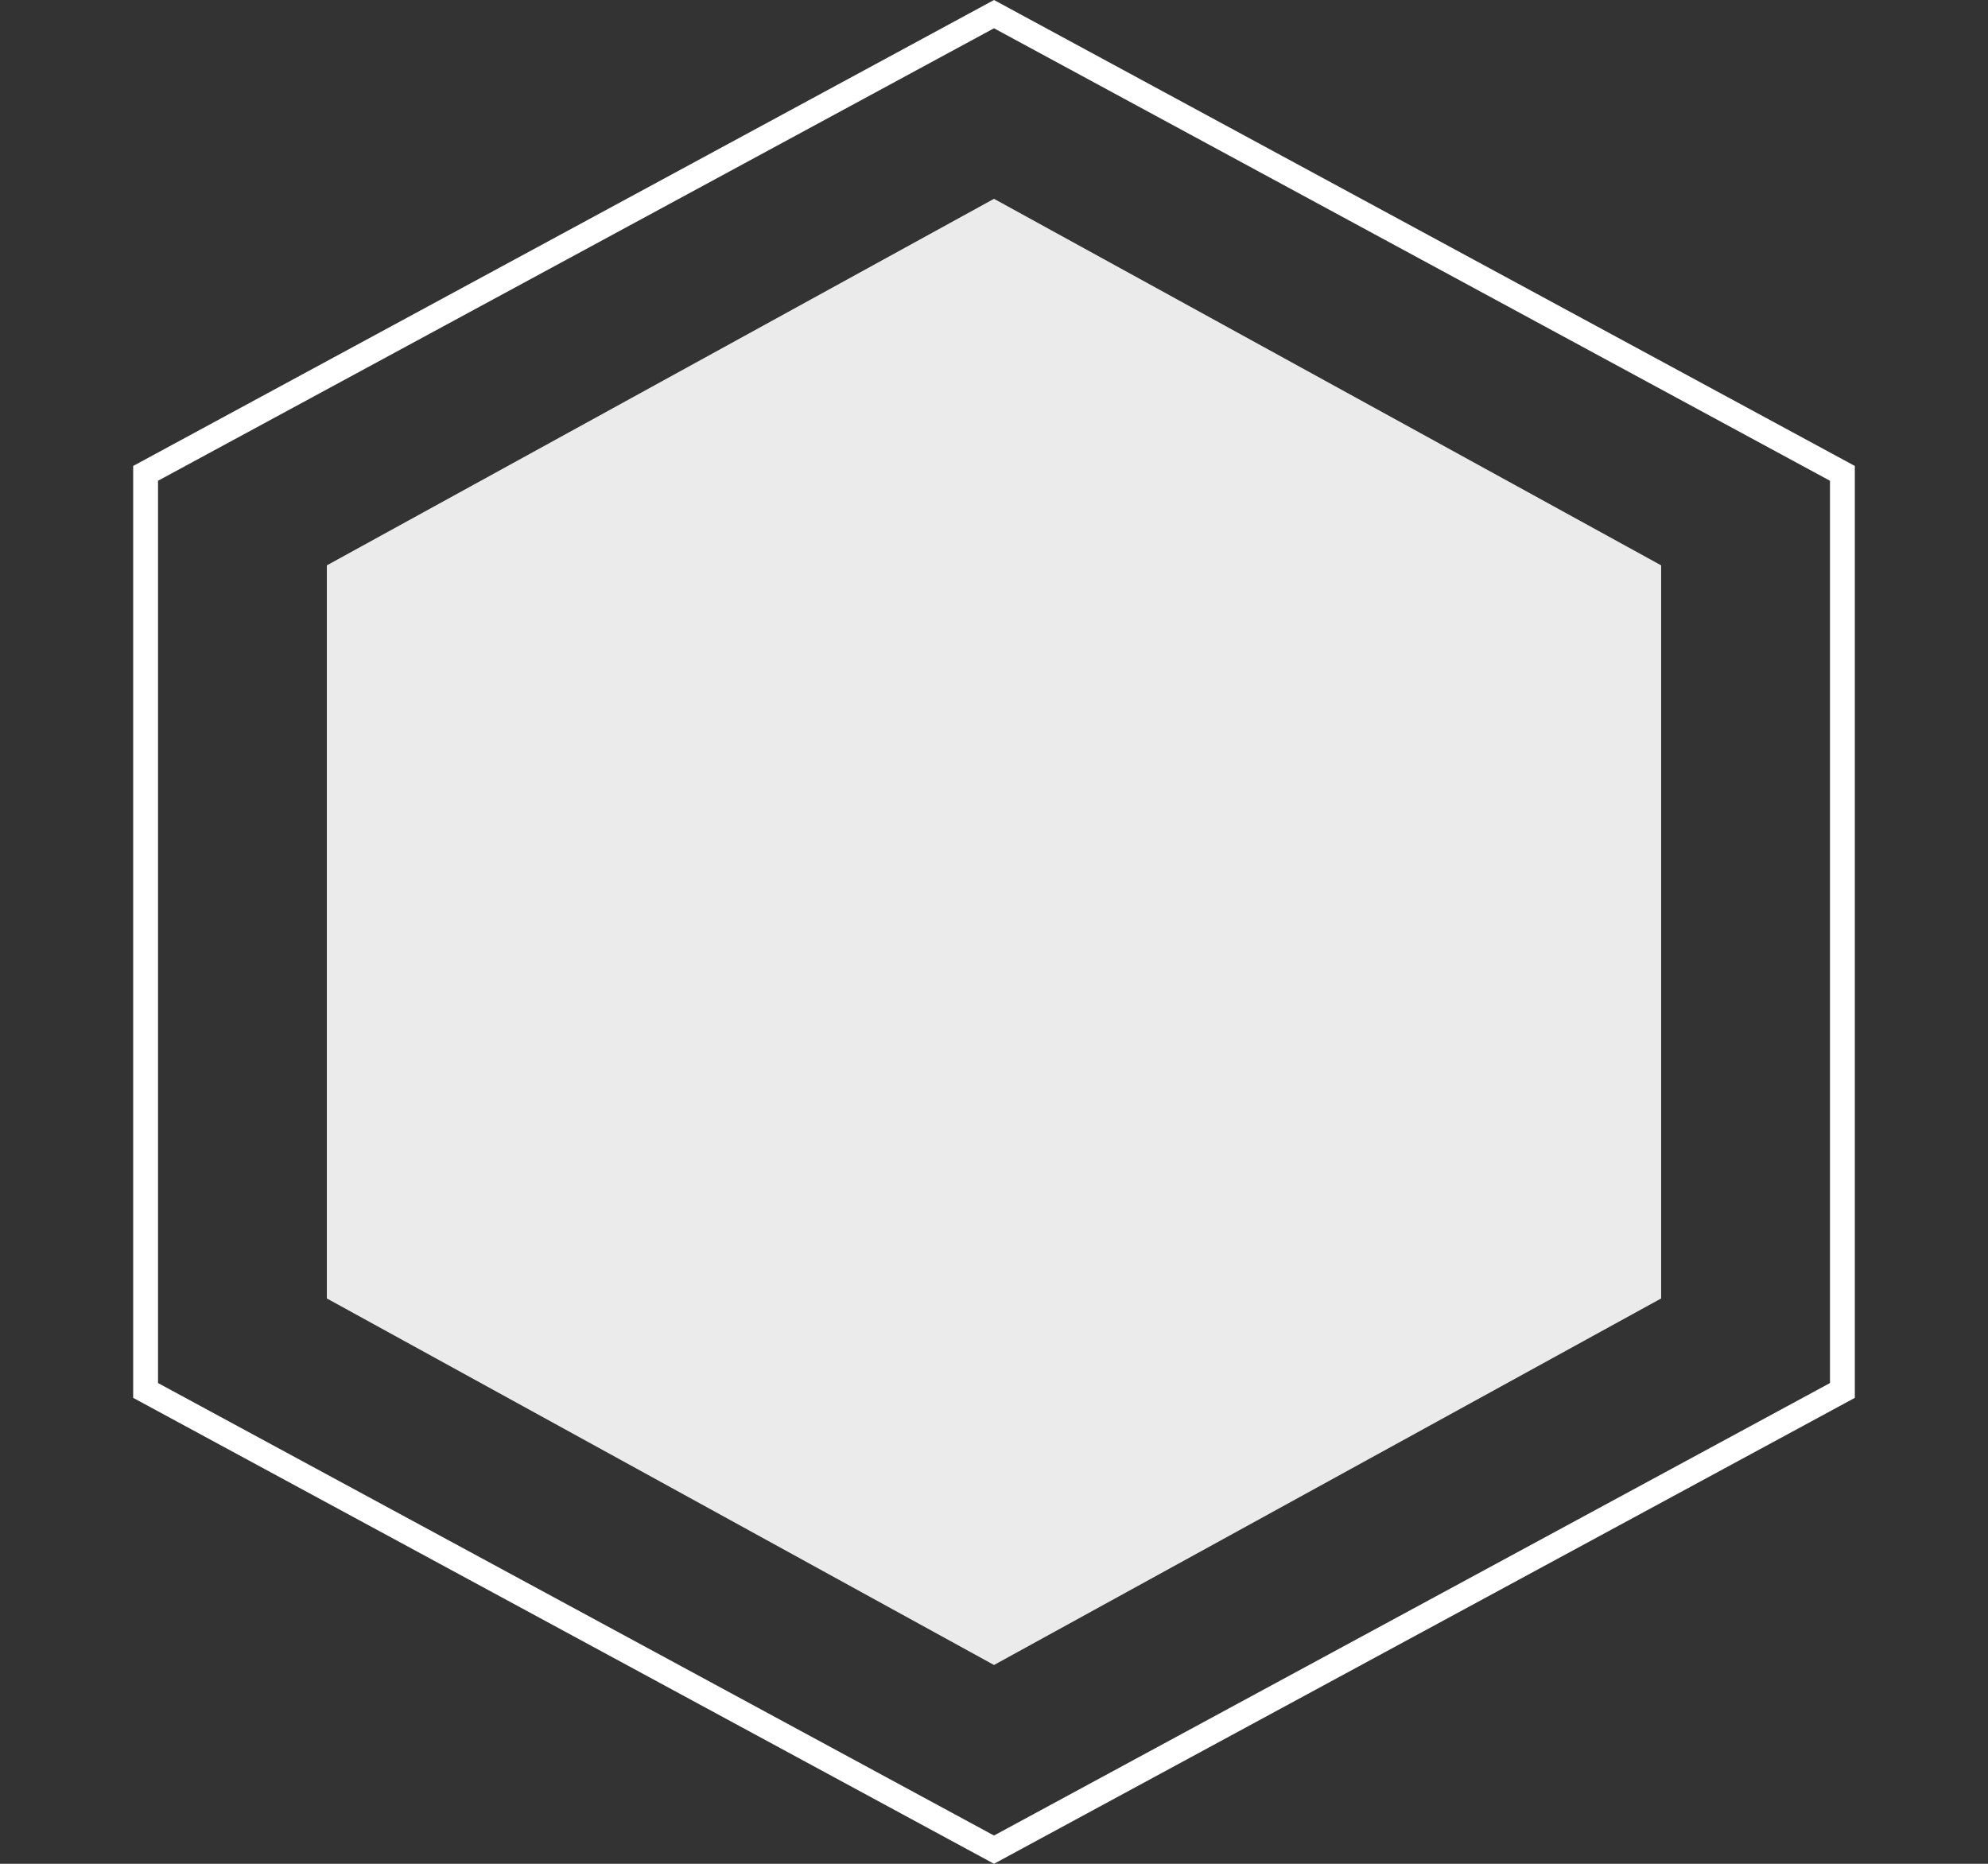
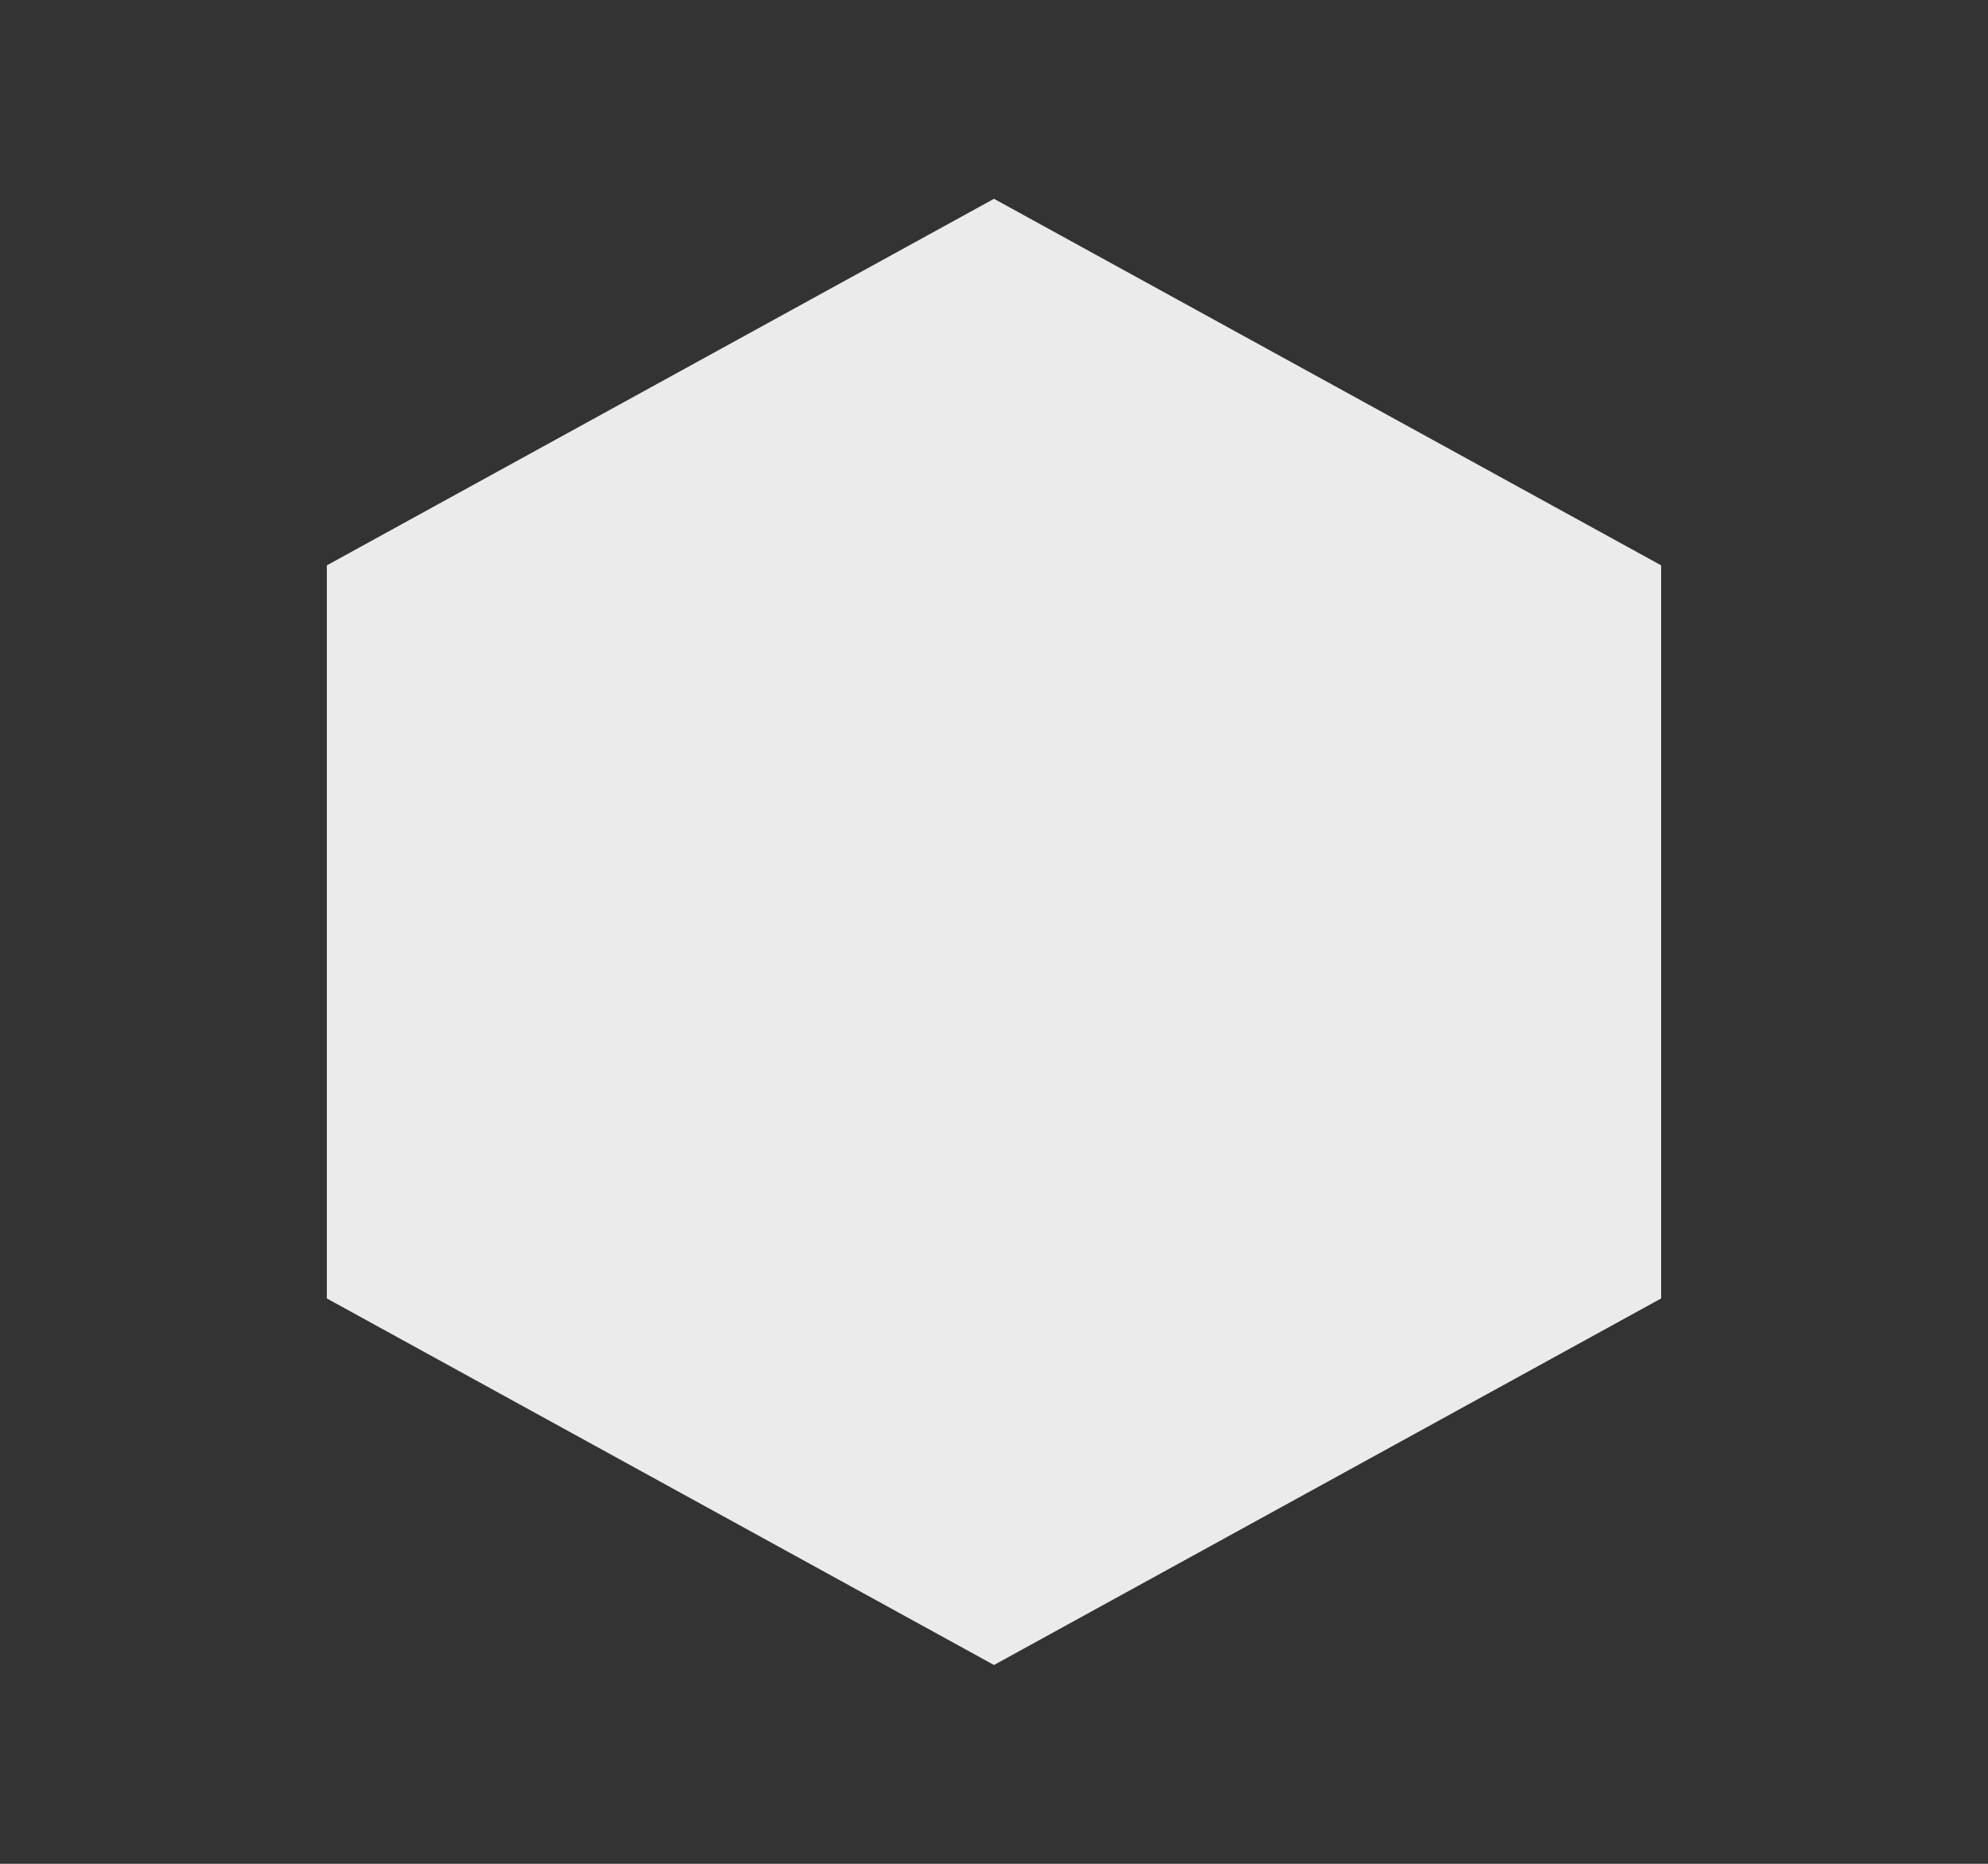
<svg xmlns="http://www.w3.org/2000/svg" width="80" height="75" viewBox="0 0 80 75" fill="none">
  <rect x="0" y="0" width="80" height="75" fill="#333333" stroke="none" />
-   <path d="M5.859 19.048L40 0.569L74.141 19.048V55.952L40 74.431L5.859 55.952V19.048Z" stroke="white" />
  <path d="M40 8L66.847 22.75V52.25L40 67L13.153 52.25V22.75L40 8Z" fill="white" fill-opacity="0.9" />
</svg>